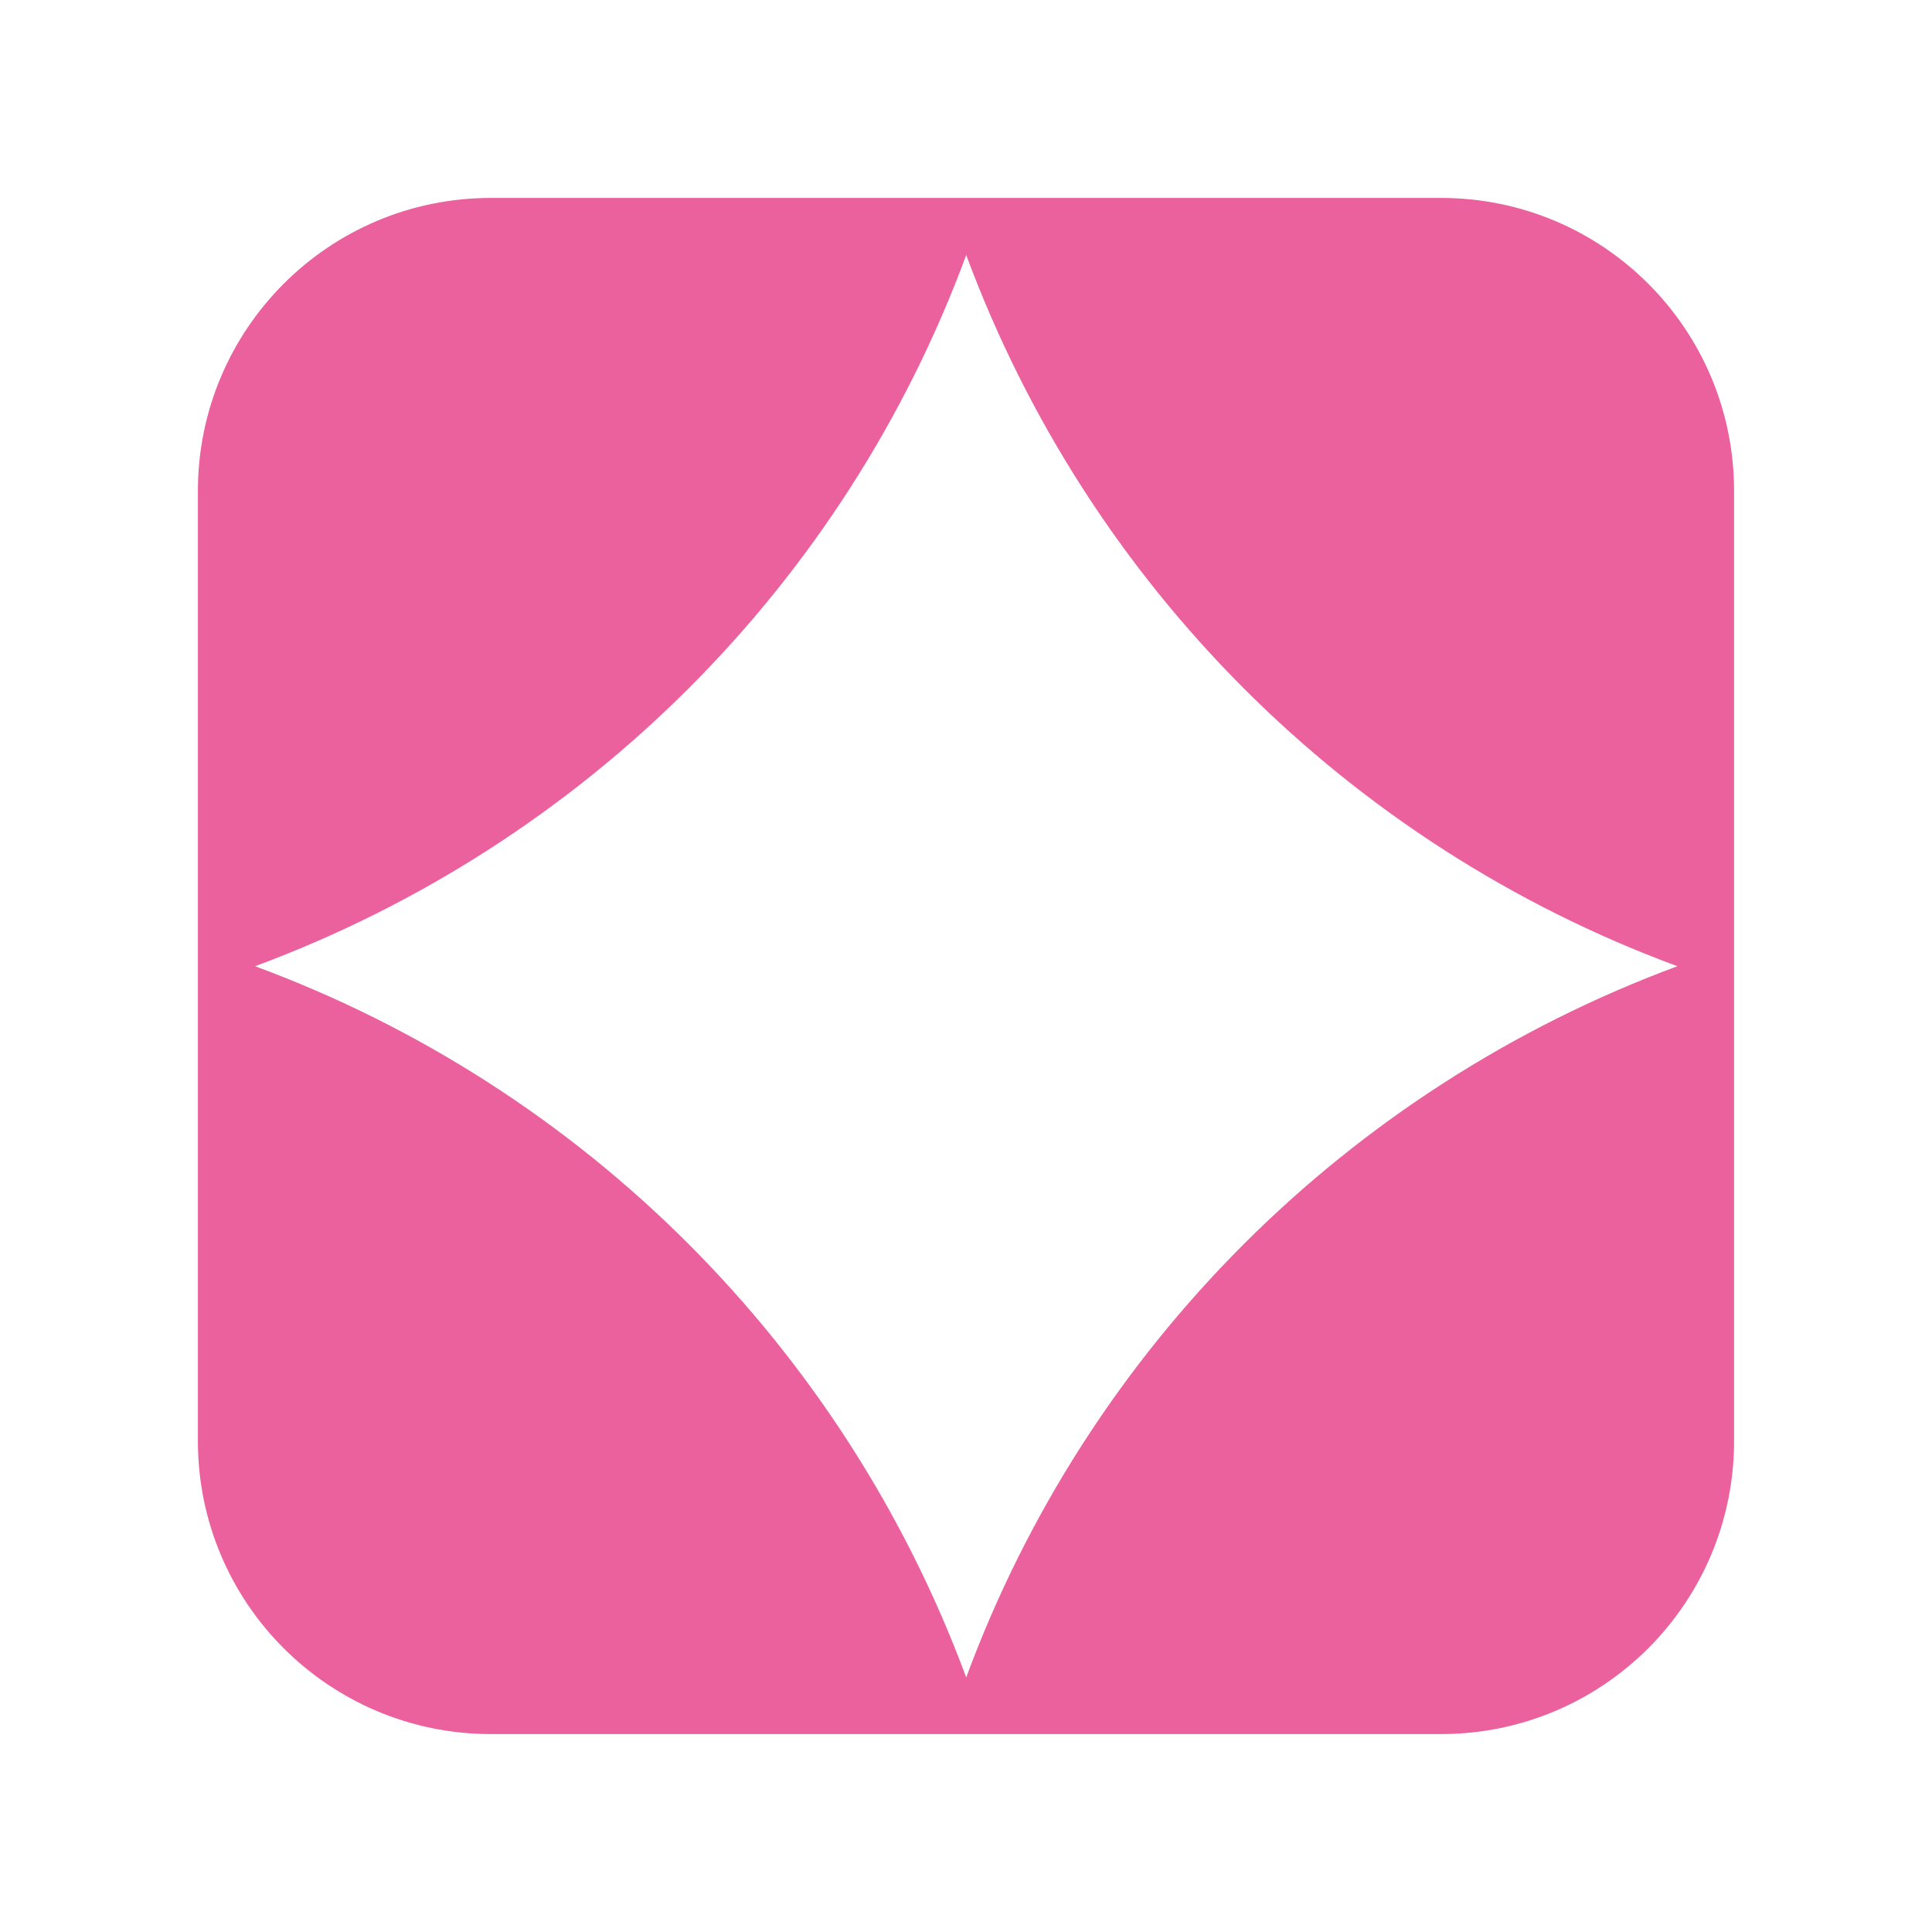
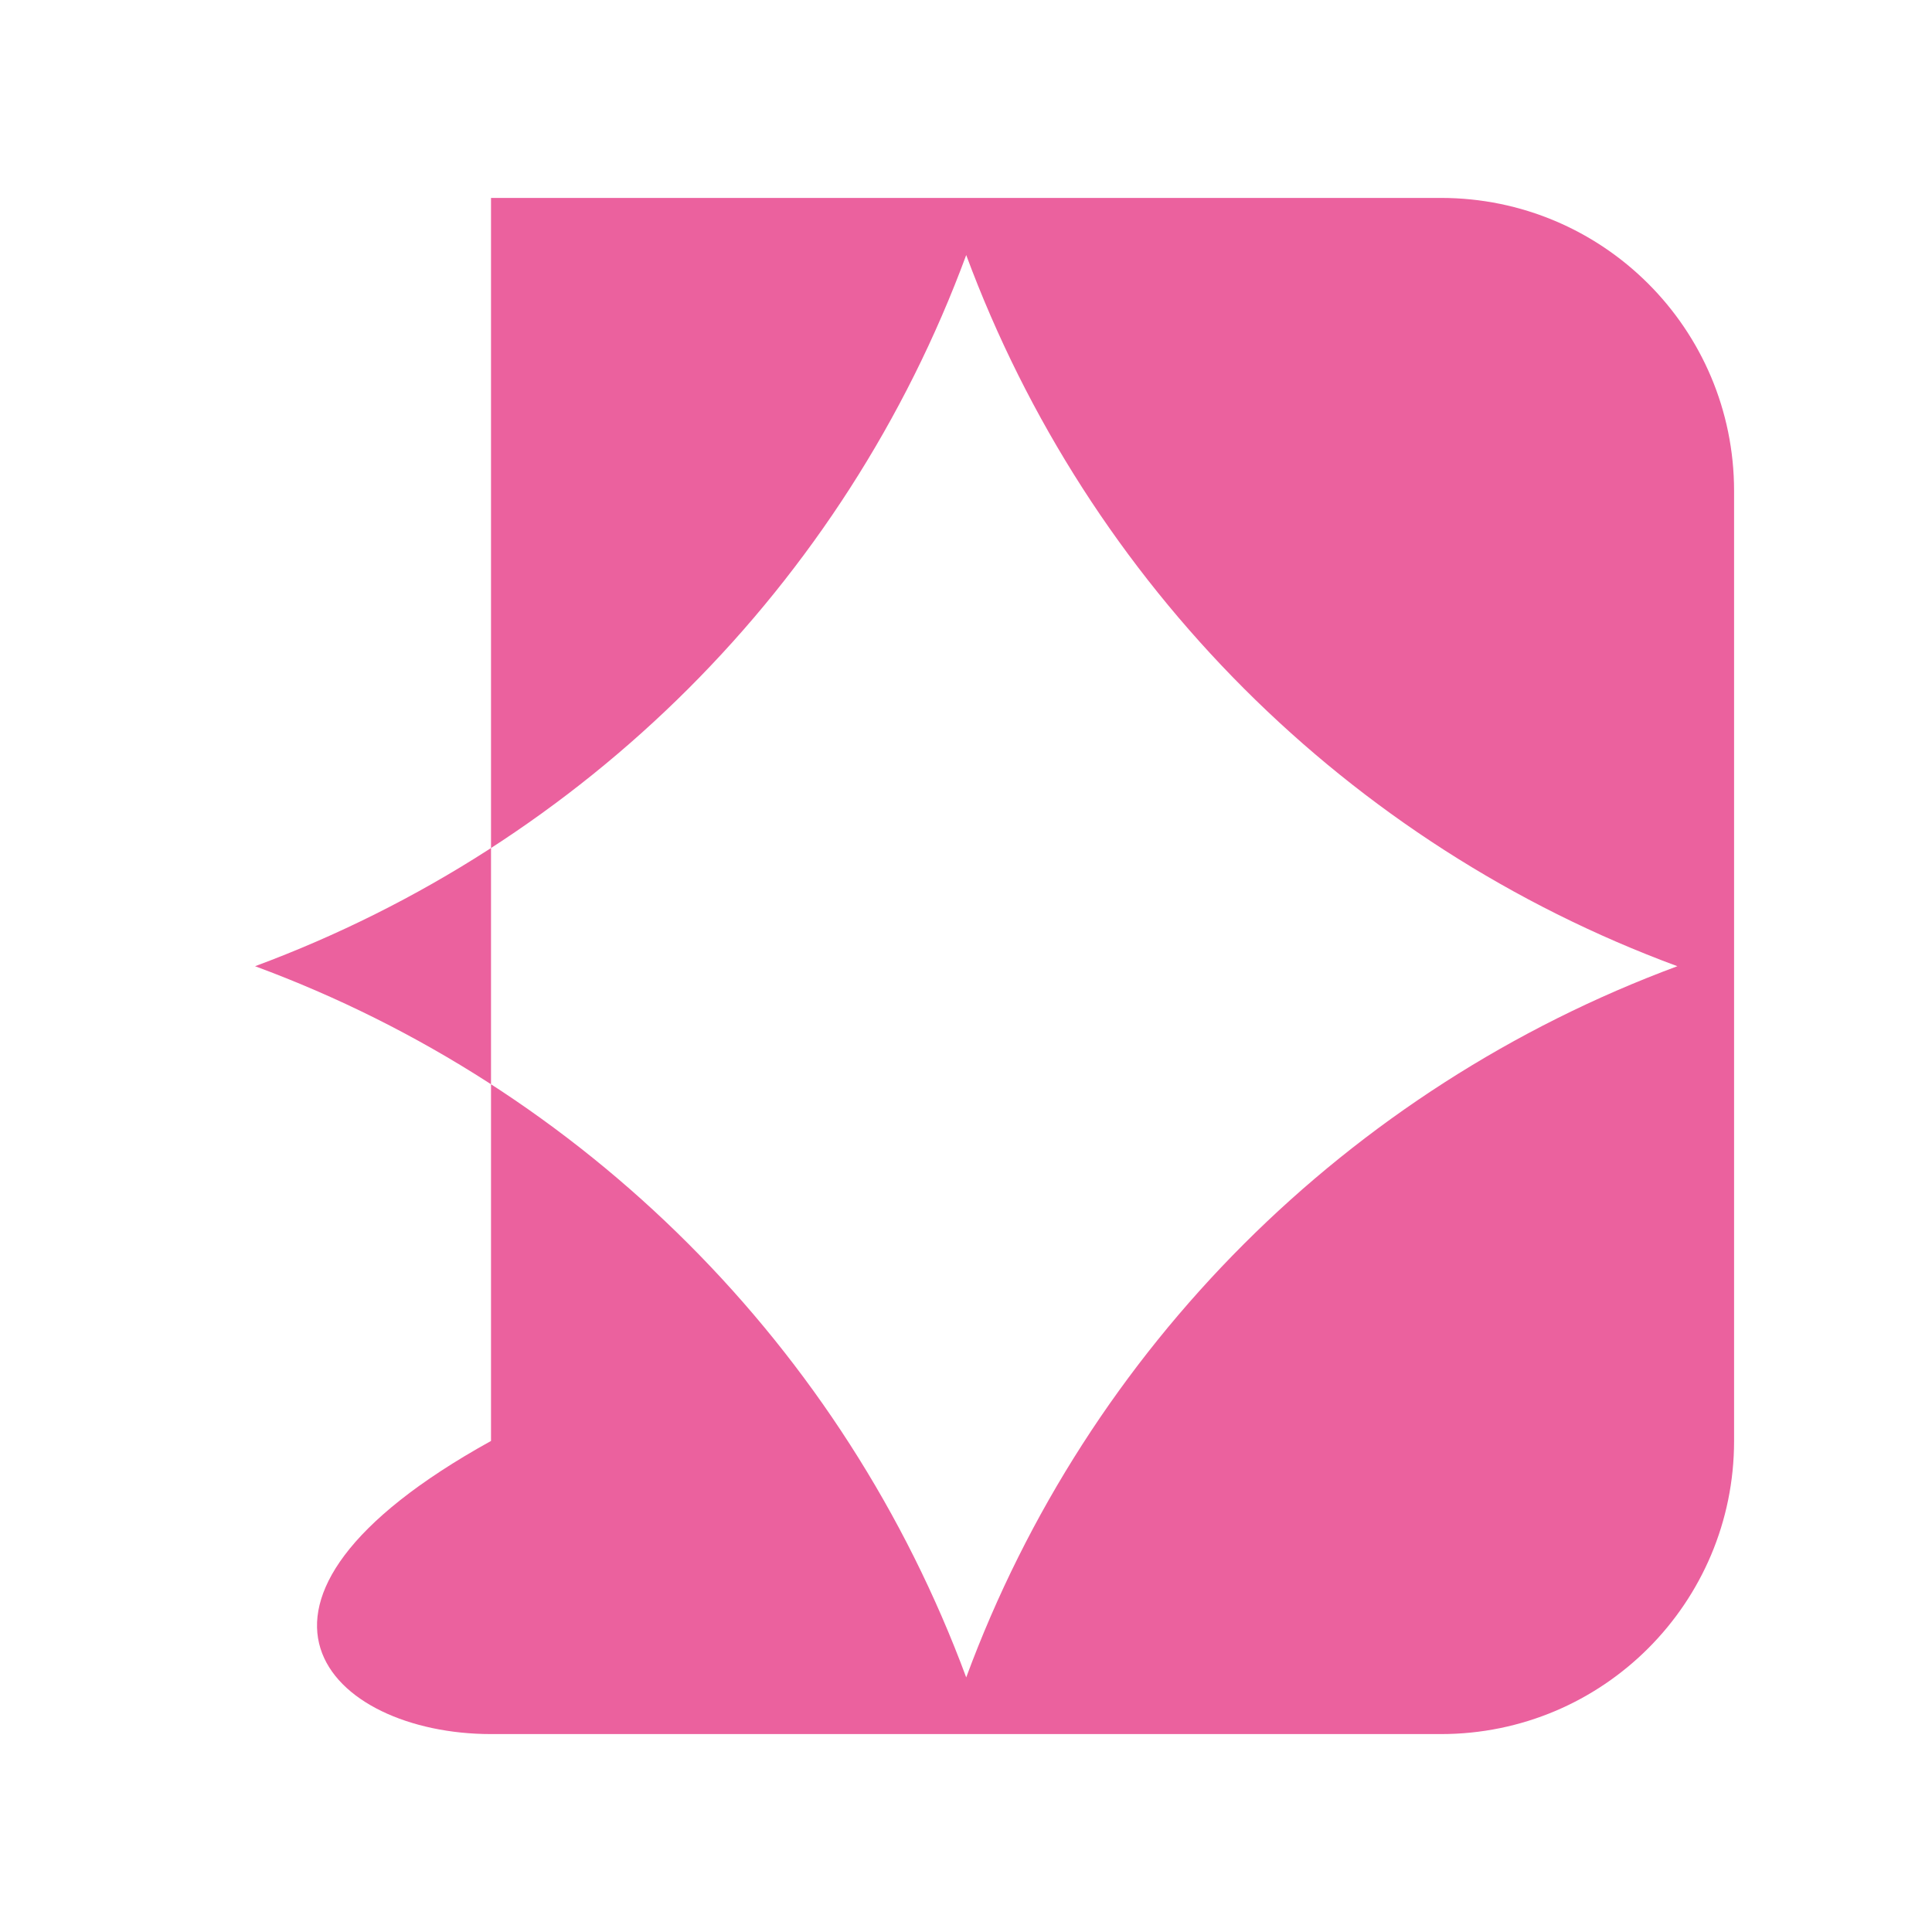
<svg xmlns="http://www.w3.org/2000/svg" width="54" height="54" viewBox="0 0 54 54" fill="none">
-   <path d="M40.275 5.532H13.724C9.19 5.532 5.531 9.203 5.531 13.725V40.275C5.531 44.81 9.203 48.468 13.724 48.468H40.275C44.809 48.468 48.468 44.797 48.468 40.275V13.725C48.468 9.19 44.797 5.532 40.275 5.532ZM46.883 27.006C37.673 30.42 30.407 37.673 27.006 46.884C23.592 37.673 16.34 30.407 7.129 27.006C16.34 23.593 23.605 16.34 27.006 7.129C30.42 16.34 37.673 23.606 46.883 27.006Z" fill="#EB619E" />
+   <path d="M40.275 5.532H13.724V40.275C5.531 44.81 9.203 48.468 13.724 48.468H40.275C44.809 48.468 48.468 44.797 48.468 40.275V13.725C48.468 9.19 44.797 5.532 40.275 5.532ZM46.883 27.006C37.673 30.42 30.407 37.673 27.006 46.884C23.592 37.673 16.34 30.407 7.129 27.006C16.34 23.593 23.605 16.34 27.006 7.129C30.42 16.34 37.673 23.606 46.883 27.006Z" fill="#EB619E" />
</svg>